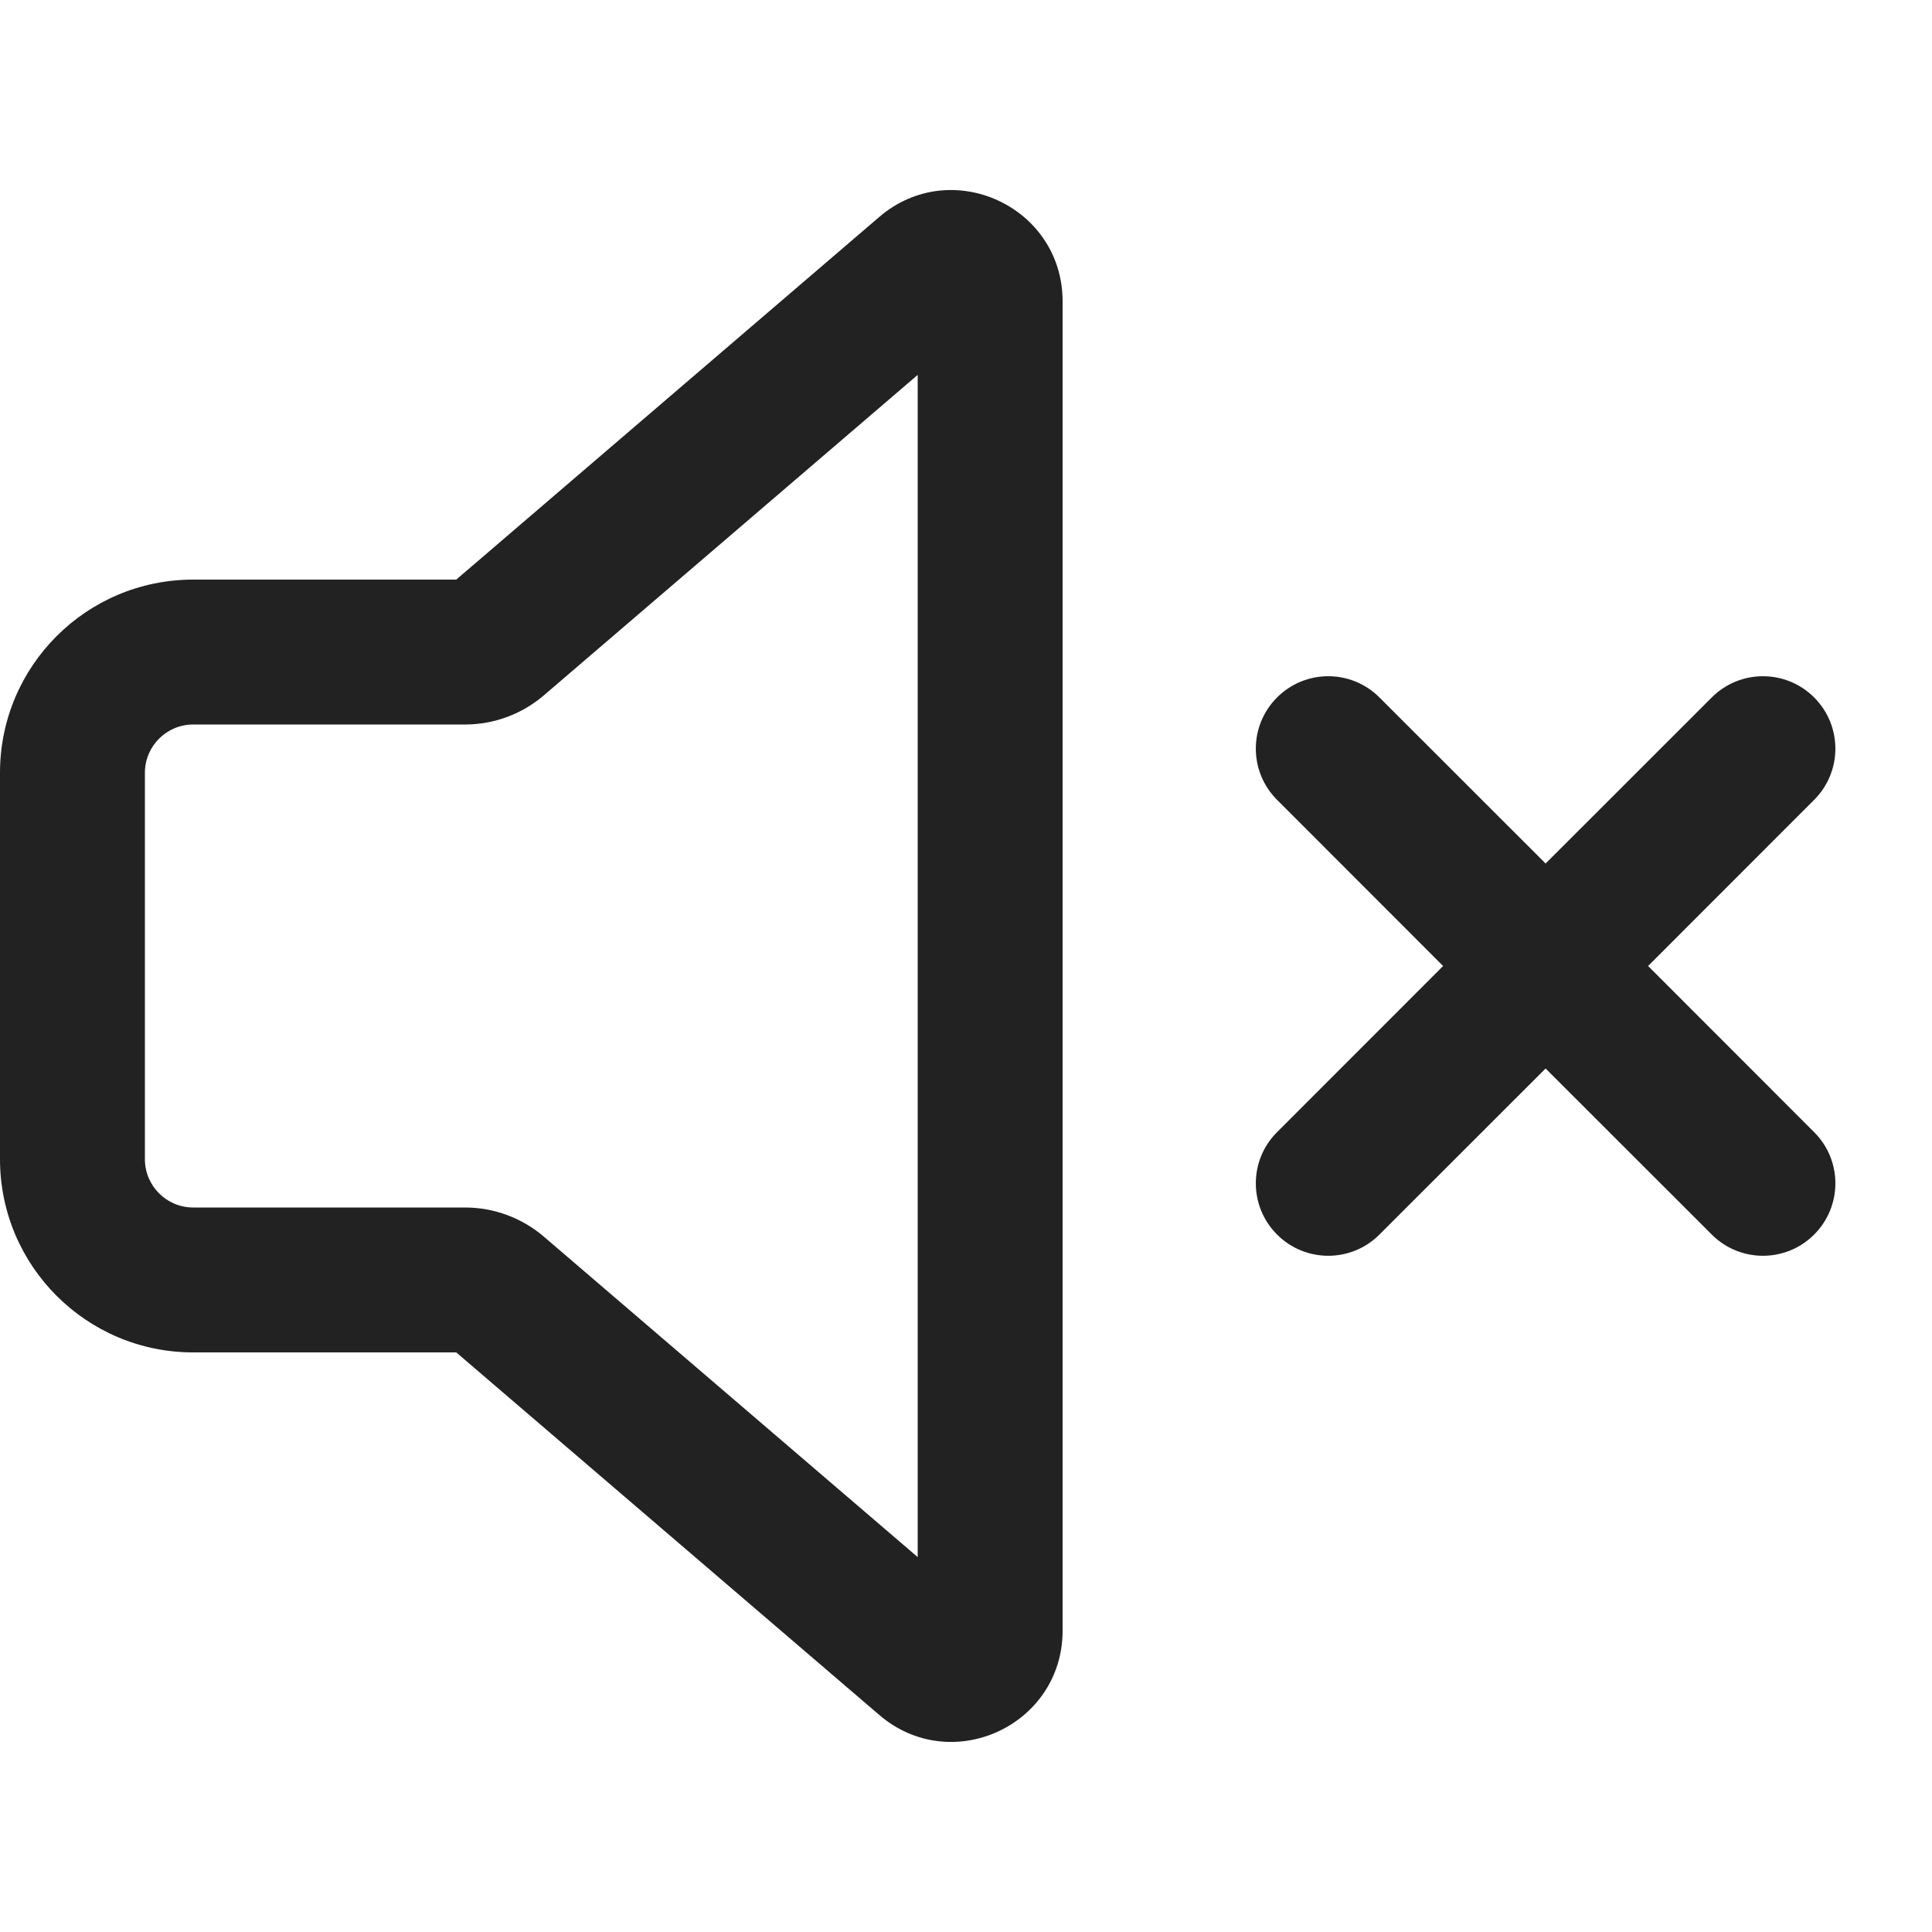
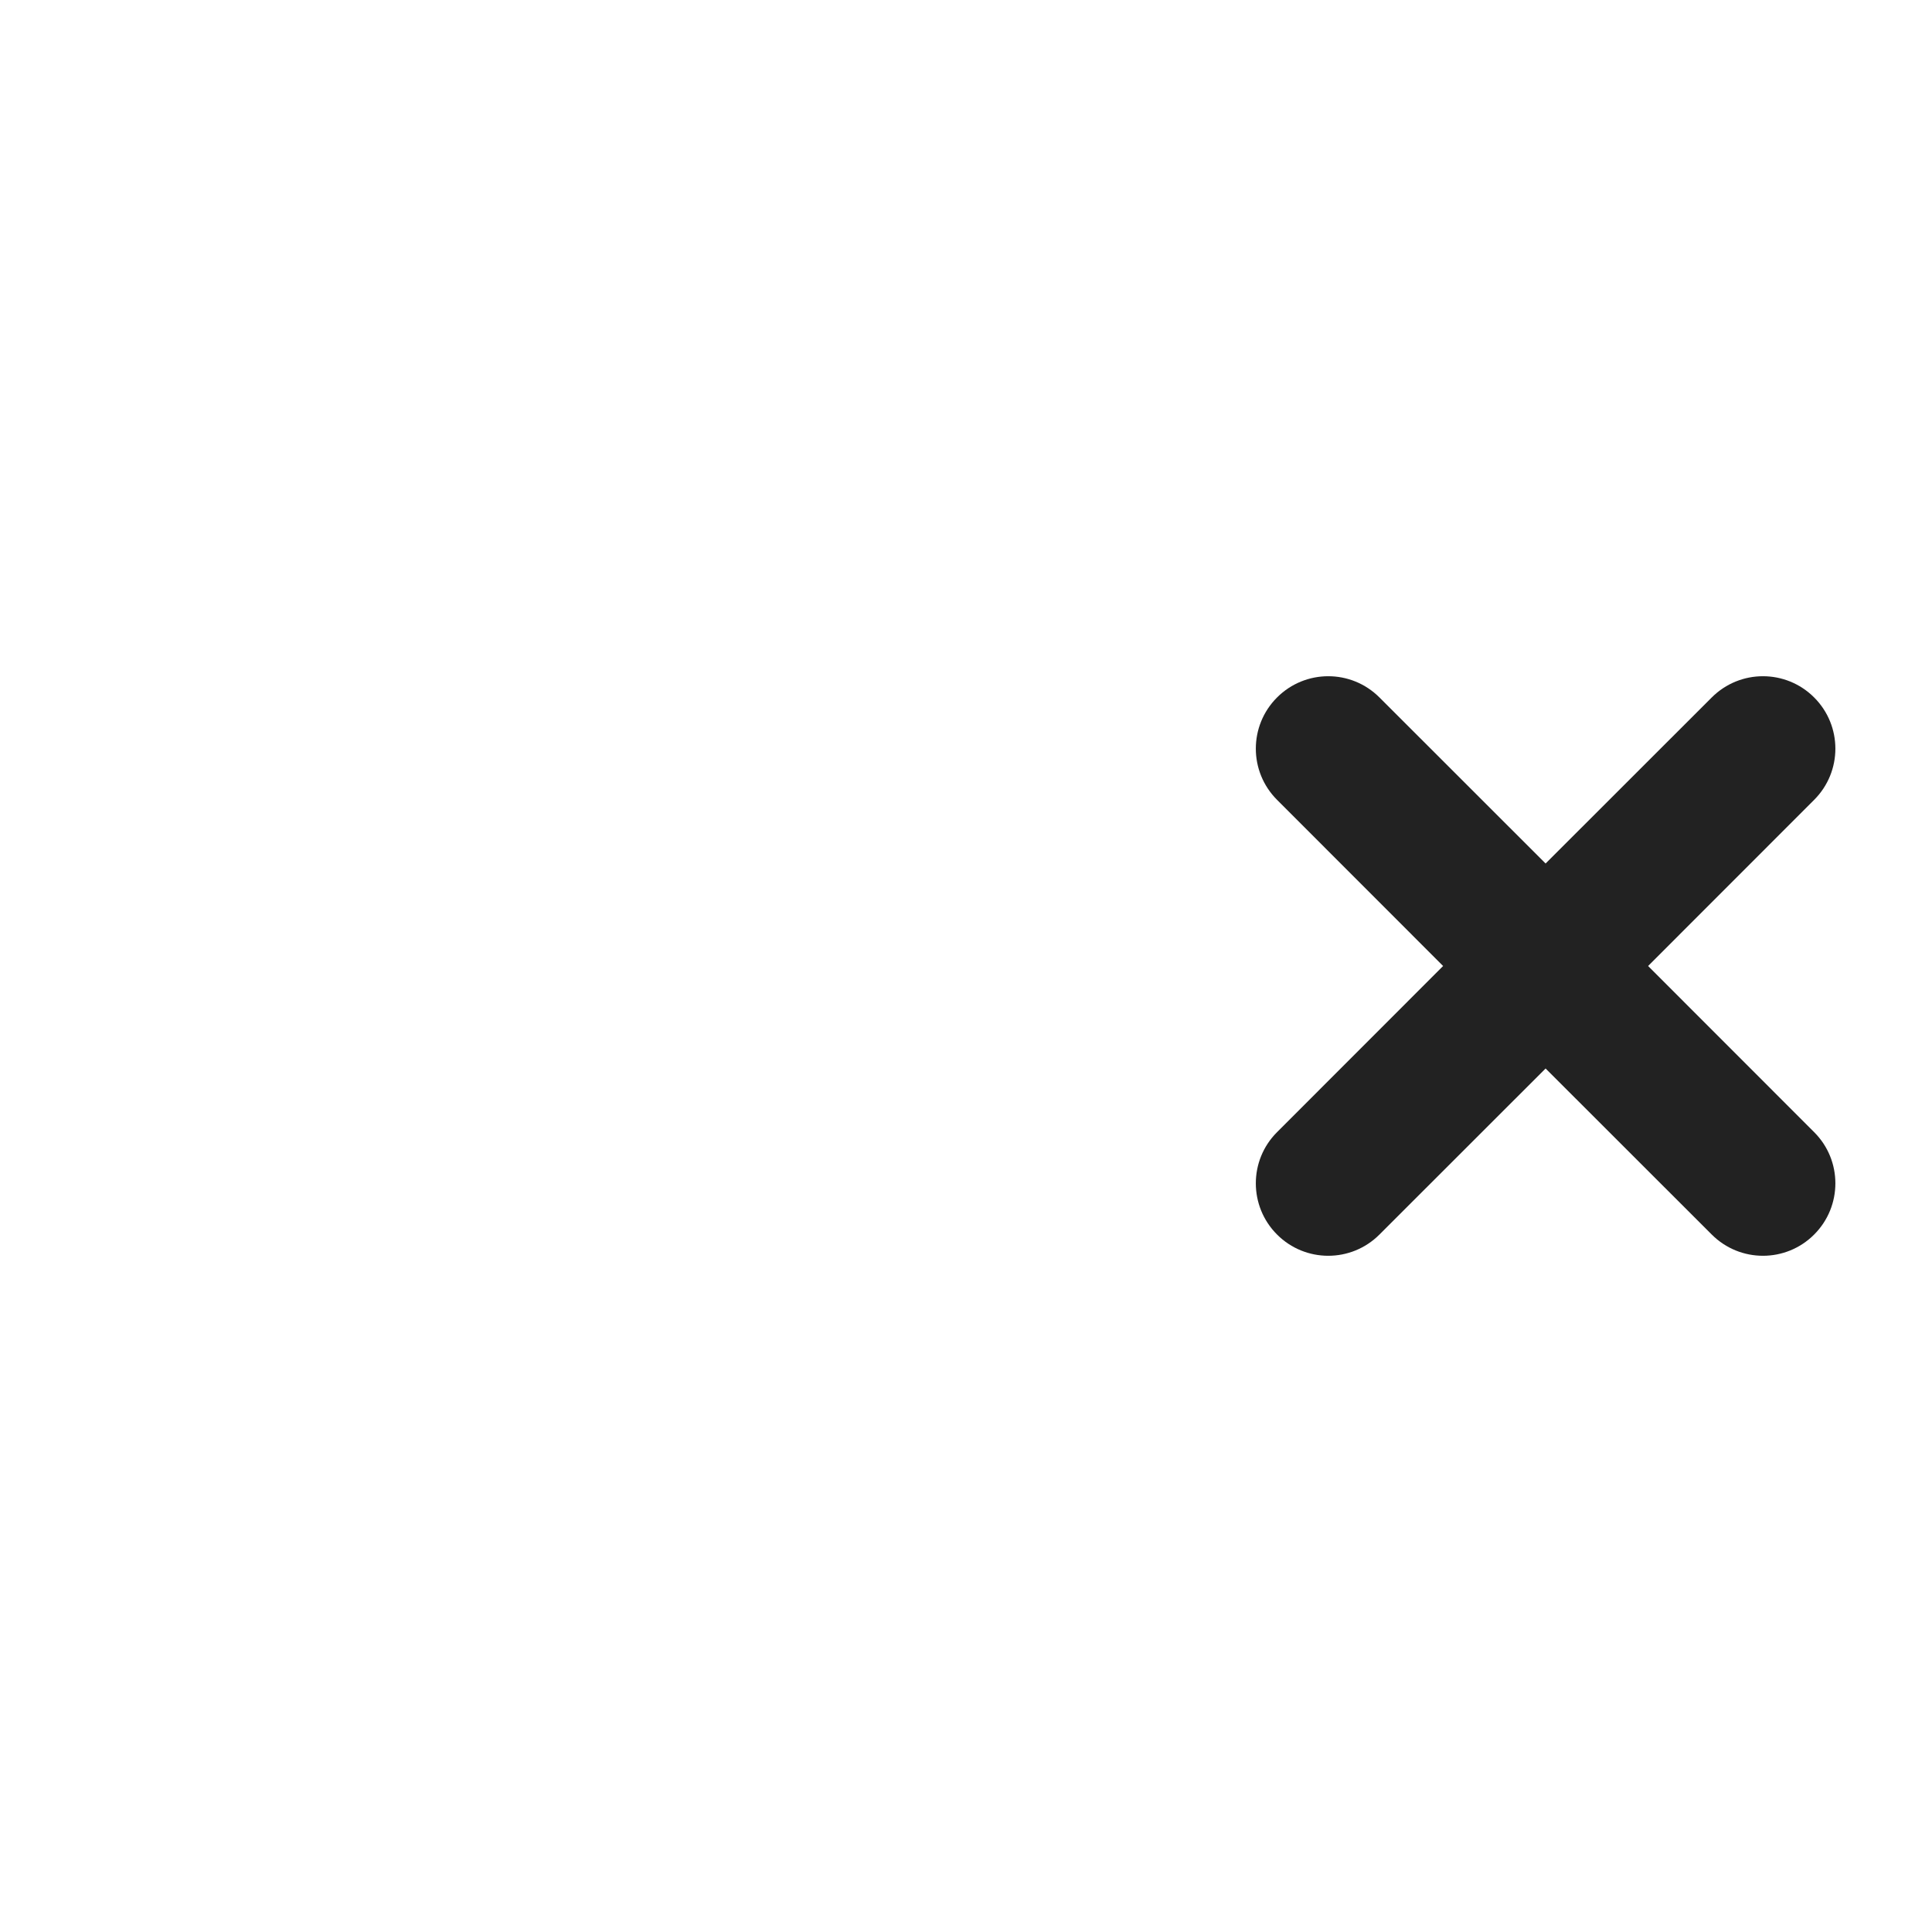
<svg xmlns="http://www.w3.org/2000/svg" width="20" height="20" viewBox="0 0 20 20" fill="none">
-   <path fill-rule="evenodd" clip-rule="evenodd" d="M9.102 2.246C9.848 1.607 11 2.137 11 3.12V16.88C11 17.863 9.848 18.393 9.102 17.753L4.723 14H2C0.895 14 0 13.104 0 12V8C0 6.895 0.895 6 2 6H4.723L9.102 2.246ZM9.5 3.881L5.629 7.199C5.402 7.393 5.113 7.5 4.815 7.5H2C1.724 7.5 1.5 7.724 1.5 8V12C1.5 12.276 1.724 12.5 2 12.5H4.815C5.113 12.5 5.402 12.607 5.629 12.801L9.5 16.119V3.881Z" fill="#222222" />
  <path d="M13.22 12.78C12.927 12.487 12.927 12.012 13.22 11.72L14.939 10L13.22 8.28C12.927 7.987 12.927 7.513 13.22 7.22C13.513 6.927 13.987 6.927 14.28 7.22L16 8.939L17.72 7.22C18.013 6.927 18.487 6.927 18.78 7.22C19.073 7.513 19.073 7.987 18.78 8.28L17.061 10L18.78 11.72C19.073 12.012 19.073 12.487 18.78 12.78C18.487 13.073 18.013 13.073 17.72 12.78L16 11.061L14.28 12.78C13.987 13.073 13.513 13.073 13.22 12.78Z" fill="#222222" />
</svg>